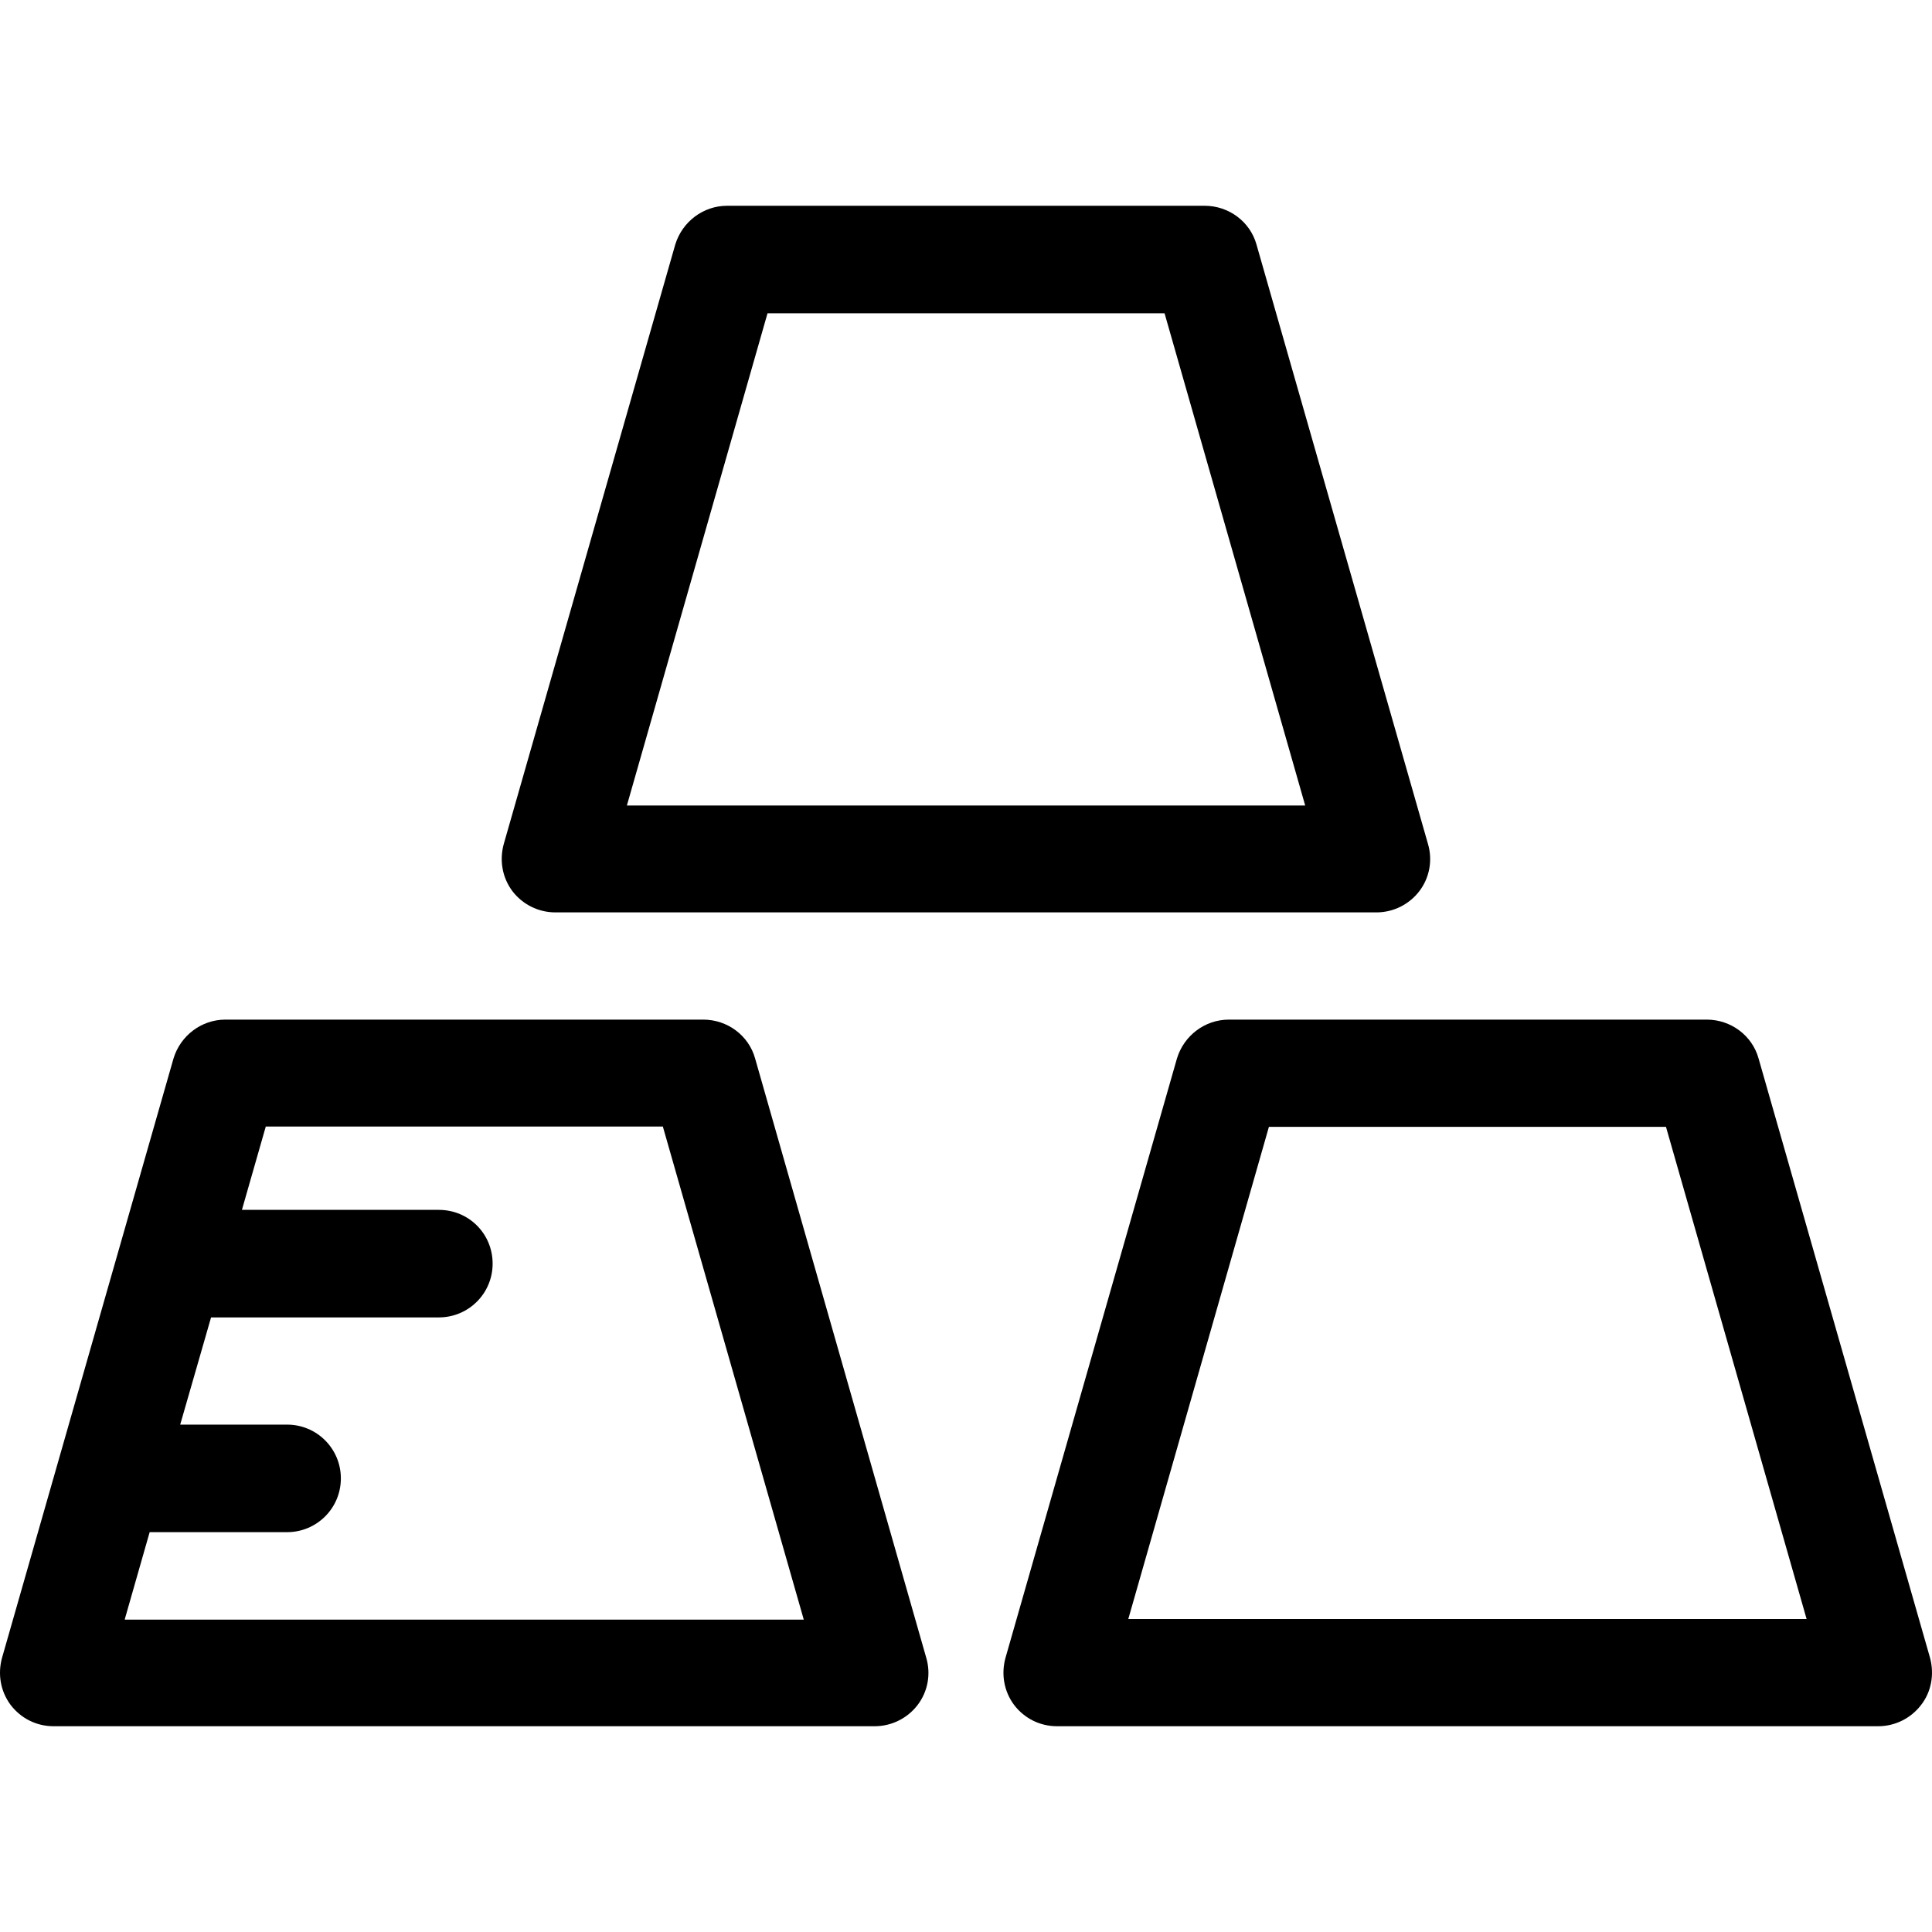
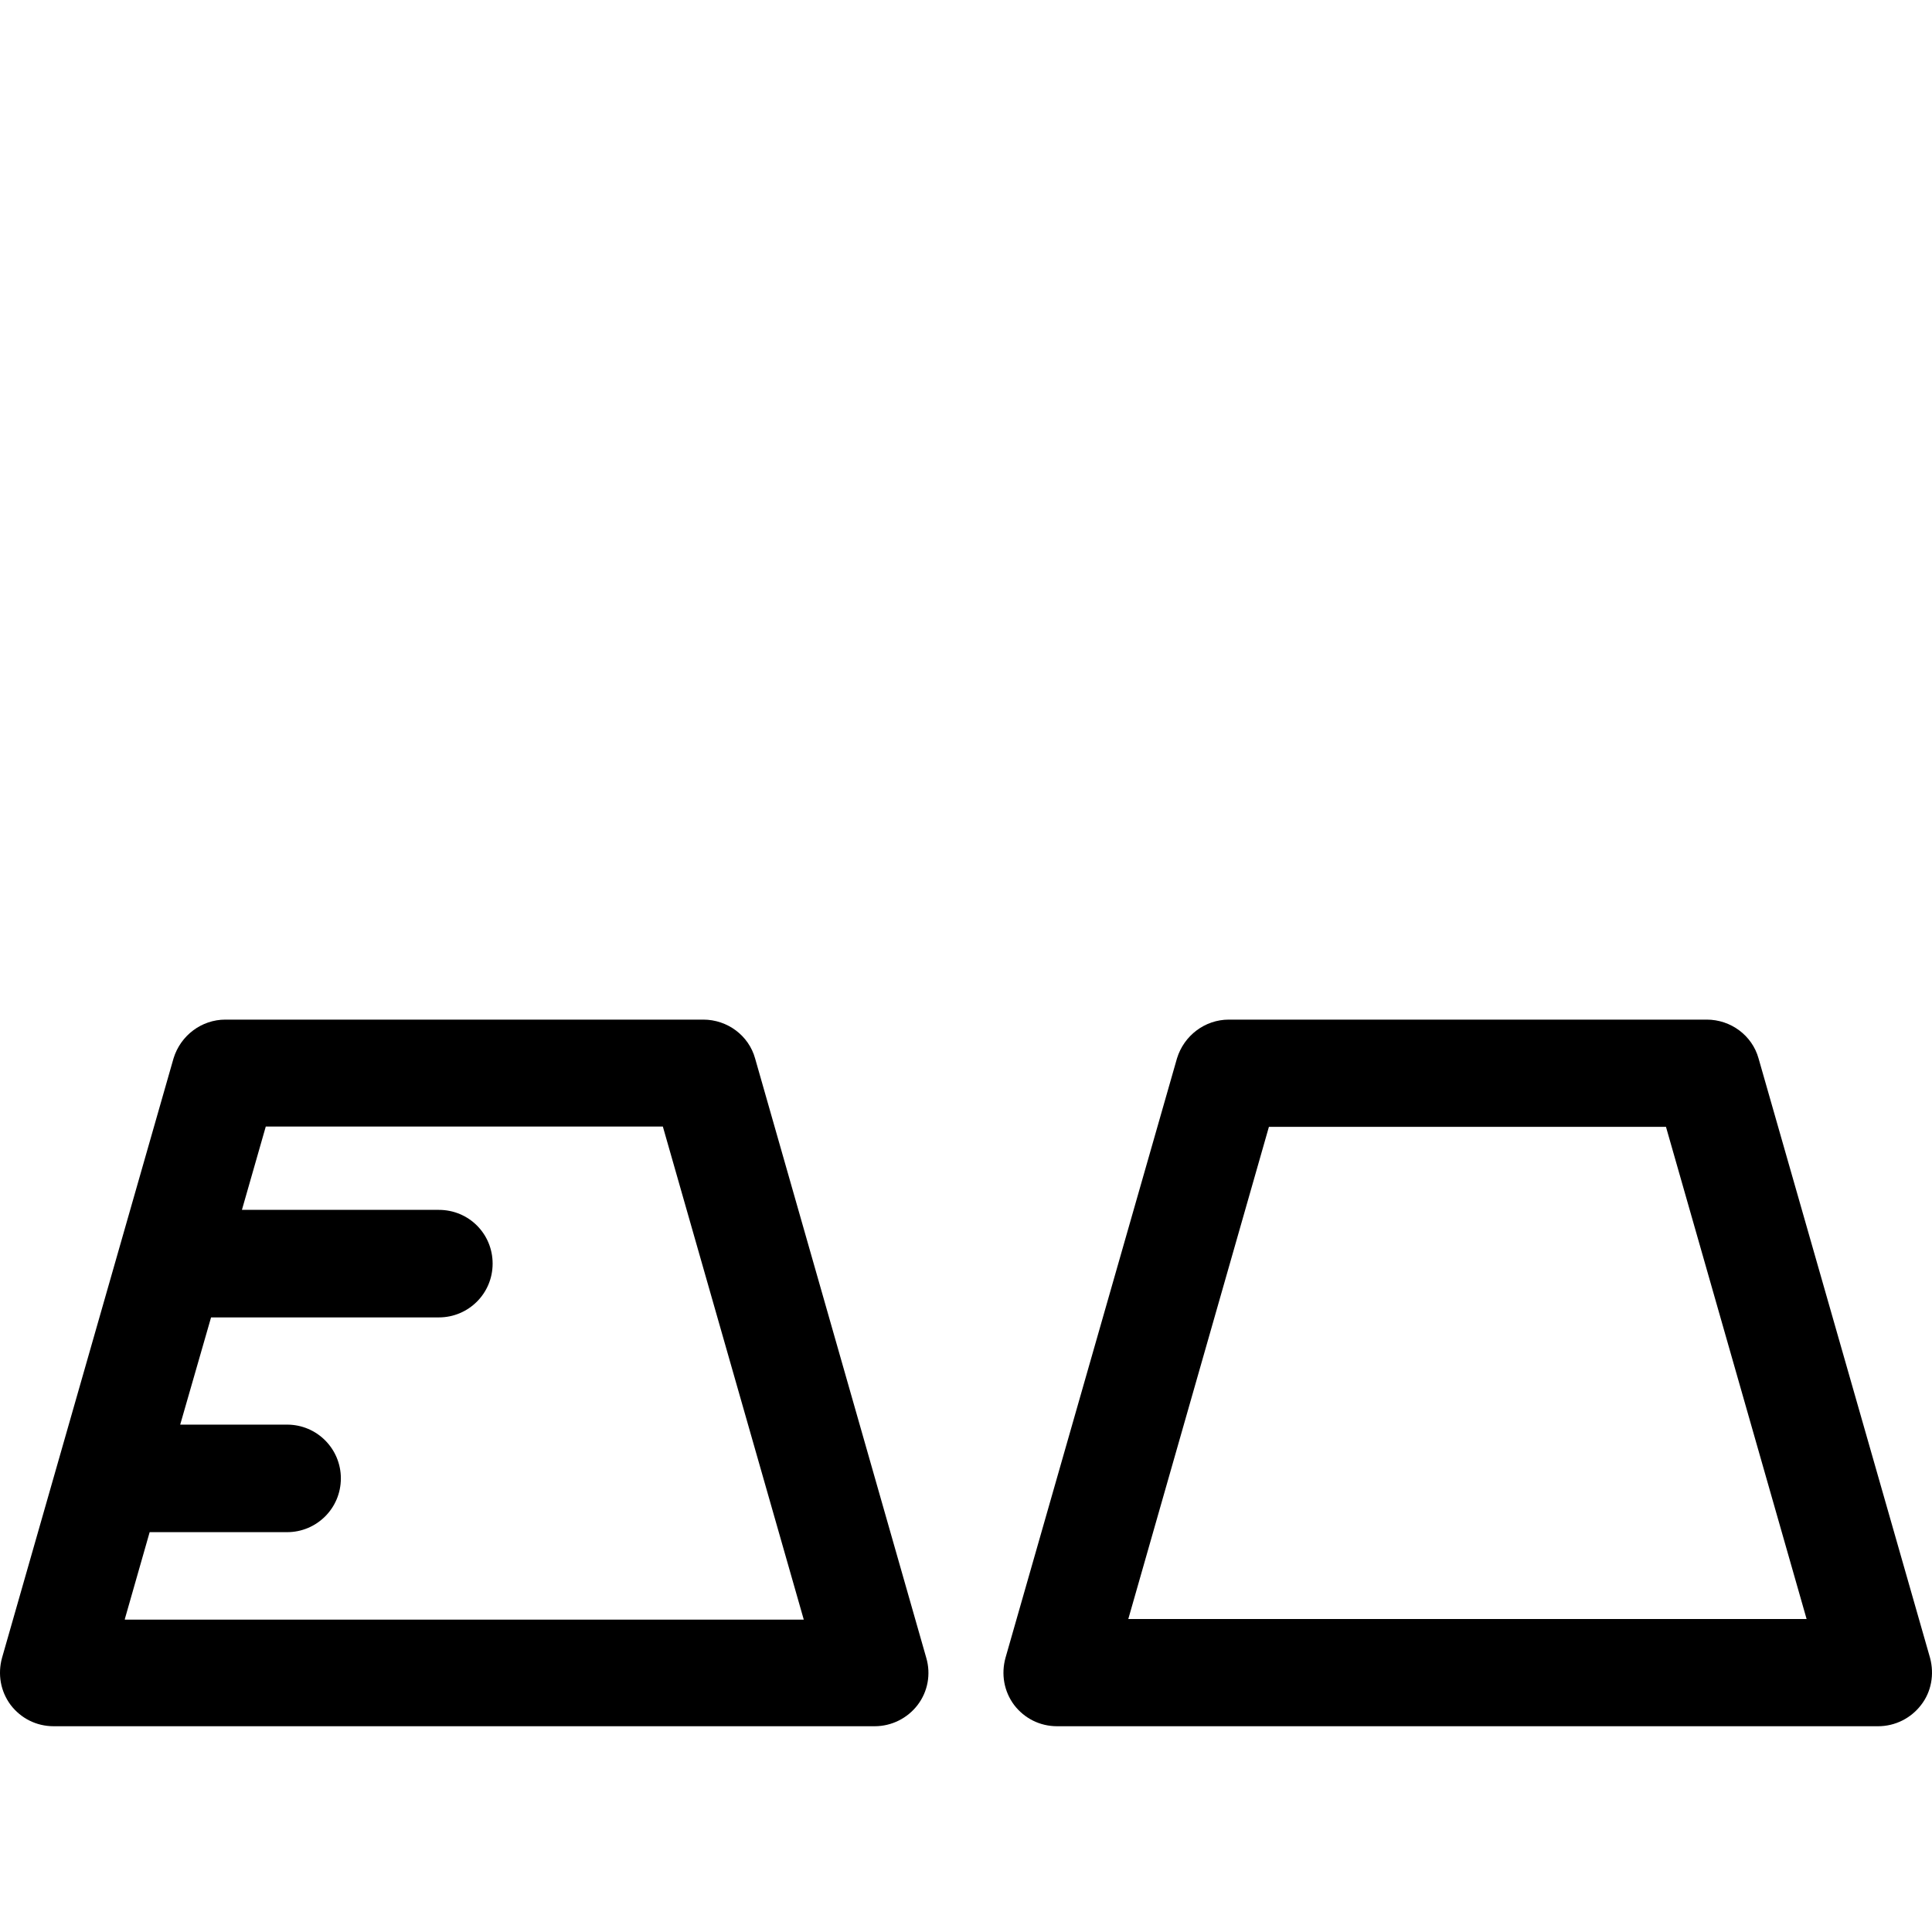
<svg xmlns="http://www.w3.org/2000/svg" version="1.1" id="Layer_1" x="0px" y="0px" viewBox="0 0 392.57 392.57" style="enable-background:new 0 0 392.57 392.57;" xml:space="preserve">
  <g>
    <g>
      <path d="M188.211,336.859l-34.78-121.794c-1.293-4.655-5.624-7.887-10.537-7.887H45.795c-4.849,0-9.115,3.232-10.537,7.887    L0.413,336.859c-0.905,3.297-0.323,6.788,1.745,9.568c2.069,2.715,5.236,4.331,8.727,4.331h166.853    c3.426,0,6.659-1.616,8.727-4.331C188.534,343.711,189.181,340.156,188.211,336.859z M25.367,329.101v-0.129l5.042-17.648h27.927    c6.012,0,10.925-4.849,10.925-10.925c0-6.012-4.849-10.925-10.925-10.925H36.615l6.271-21.786h46.287    c6.012,0,10.925-4.849,10.925-10.925c0-6.077-4.848-10.925-10.925-10.925H49.157l4.849-16.937h80.679l28.638,100.202H25.367z" />
    </g>
  </g>
  <g>
    <g>
      <path d="M392.171,336.859l-34.844-121.794c-1.293-4.655-5.624-7.887-10.537-7.887H249.69c-4.849,0-9.115,3.232-10.537,7.887    l-34.844,121.794c-0.905,3.297-0.323,6.788,1.745,9.568c2.069,2.715,5.236,4.331,8.727,4.331h166.853    c3.426,0,6.659-1.616,8.727-4.331C392.429,343.776,393.076,340.22,392.171,336.859z M229.262,328.972l28.574-100.008h80.679    l28.574,100.008H229.262z" />
    </g>
  </g>
  <g>
    <g>
-       <path d="M290.159,171.493L255.314,49.699c-1.293-4.655-5.624-7.887-10.537-7.887h-97.034c-4.848,0-9.115,3.232-10.537,7.887    l-34.844,121.794c-0.905,3.297-0.323,6.788,1.745,9.568c2.069,2.715,5.301,4.331,8.727,4.331h166.852    c3.426,0,6.659-1.616,8.727-4.331C290.482,178.346,291.128,174.79,290.159,171.493z M127.379,163.671l28.574-100.008h80.679    l28.574,100.008H127.379z" />
-     </g>
+       </g>
  </g>
  <g>
</g>
  <g>
</g>
  <g>
</g>
  <g>
</g>
  <g>
</g>
  <g>
</g>
  <g>
</g>
  <g>
</g>
  <g>
</g>
  <g>
</g>
  <g>
</g>
  <g>
</g>
  <g>
</g>
  <g>
</g>
  <g>
</g>
</svg>